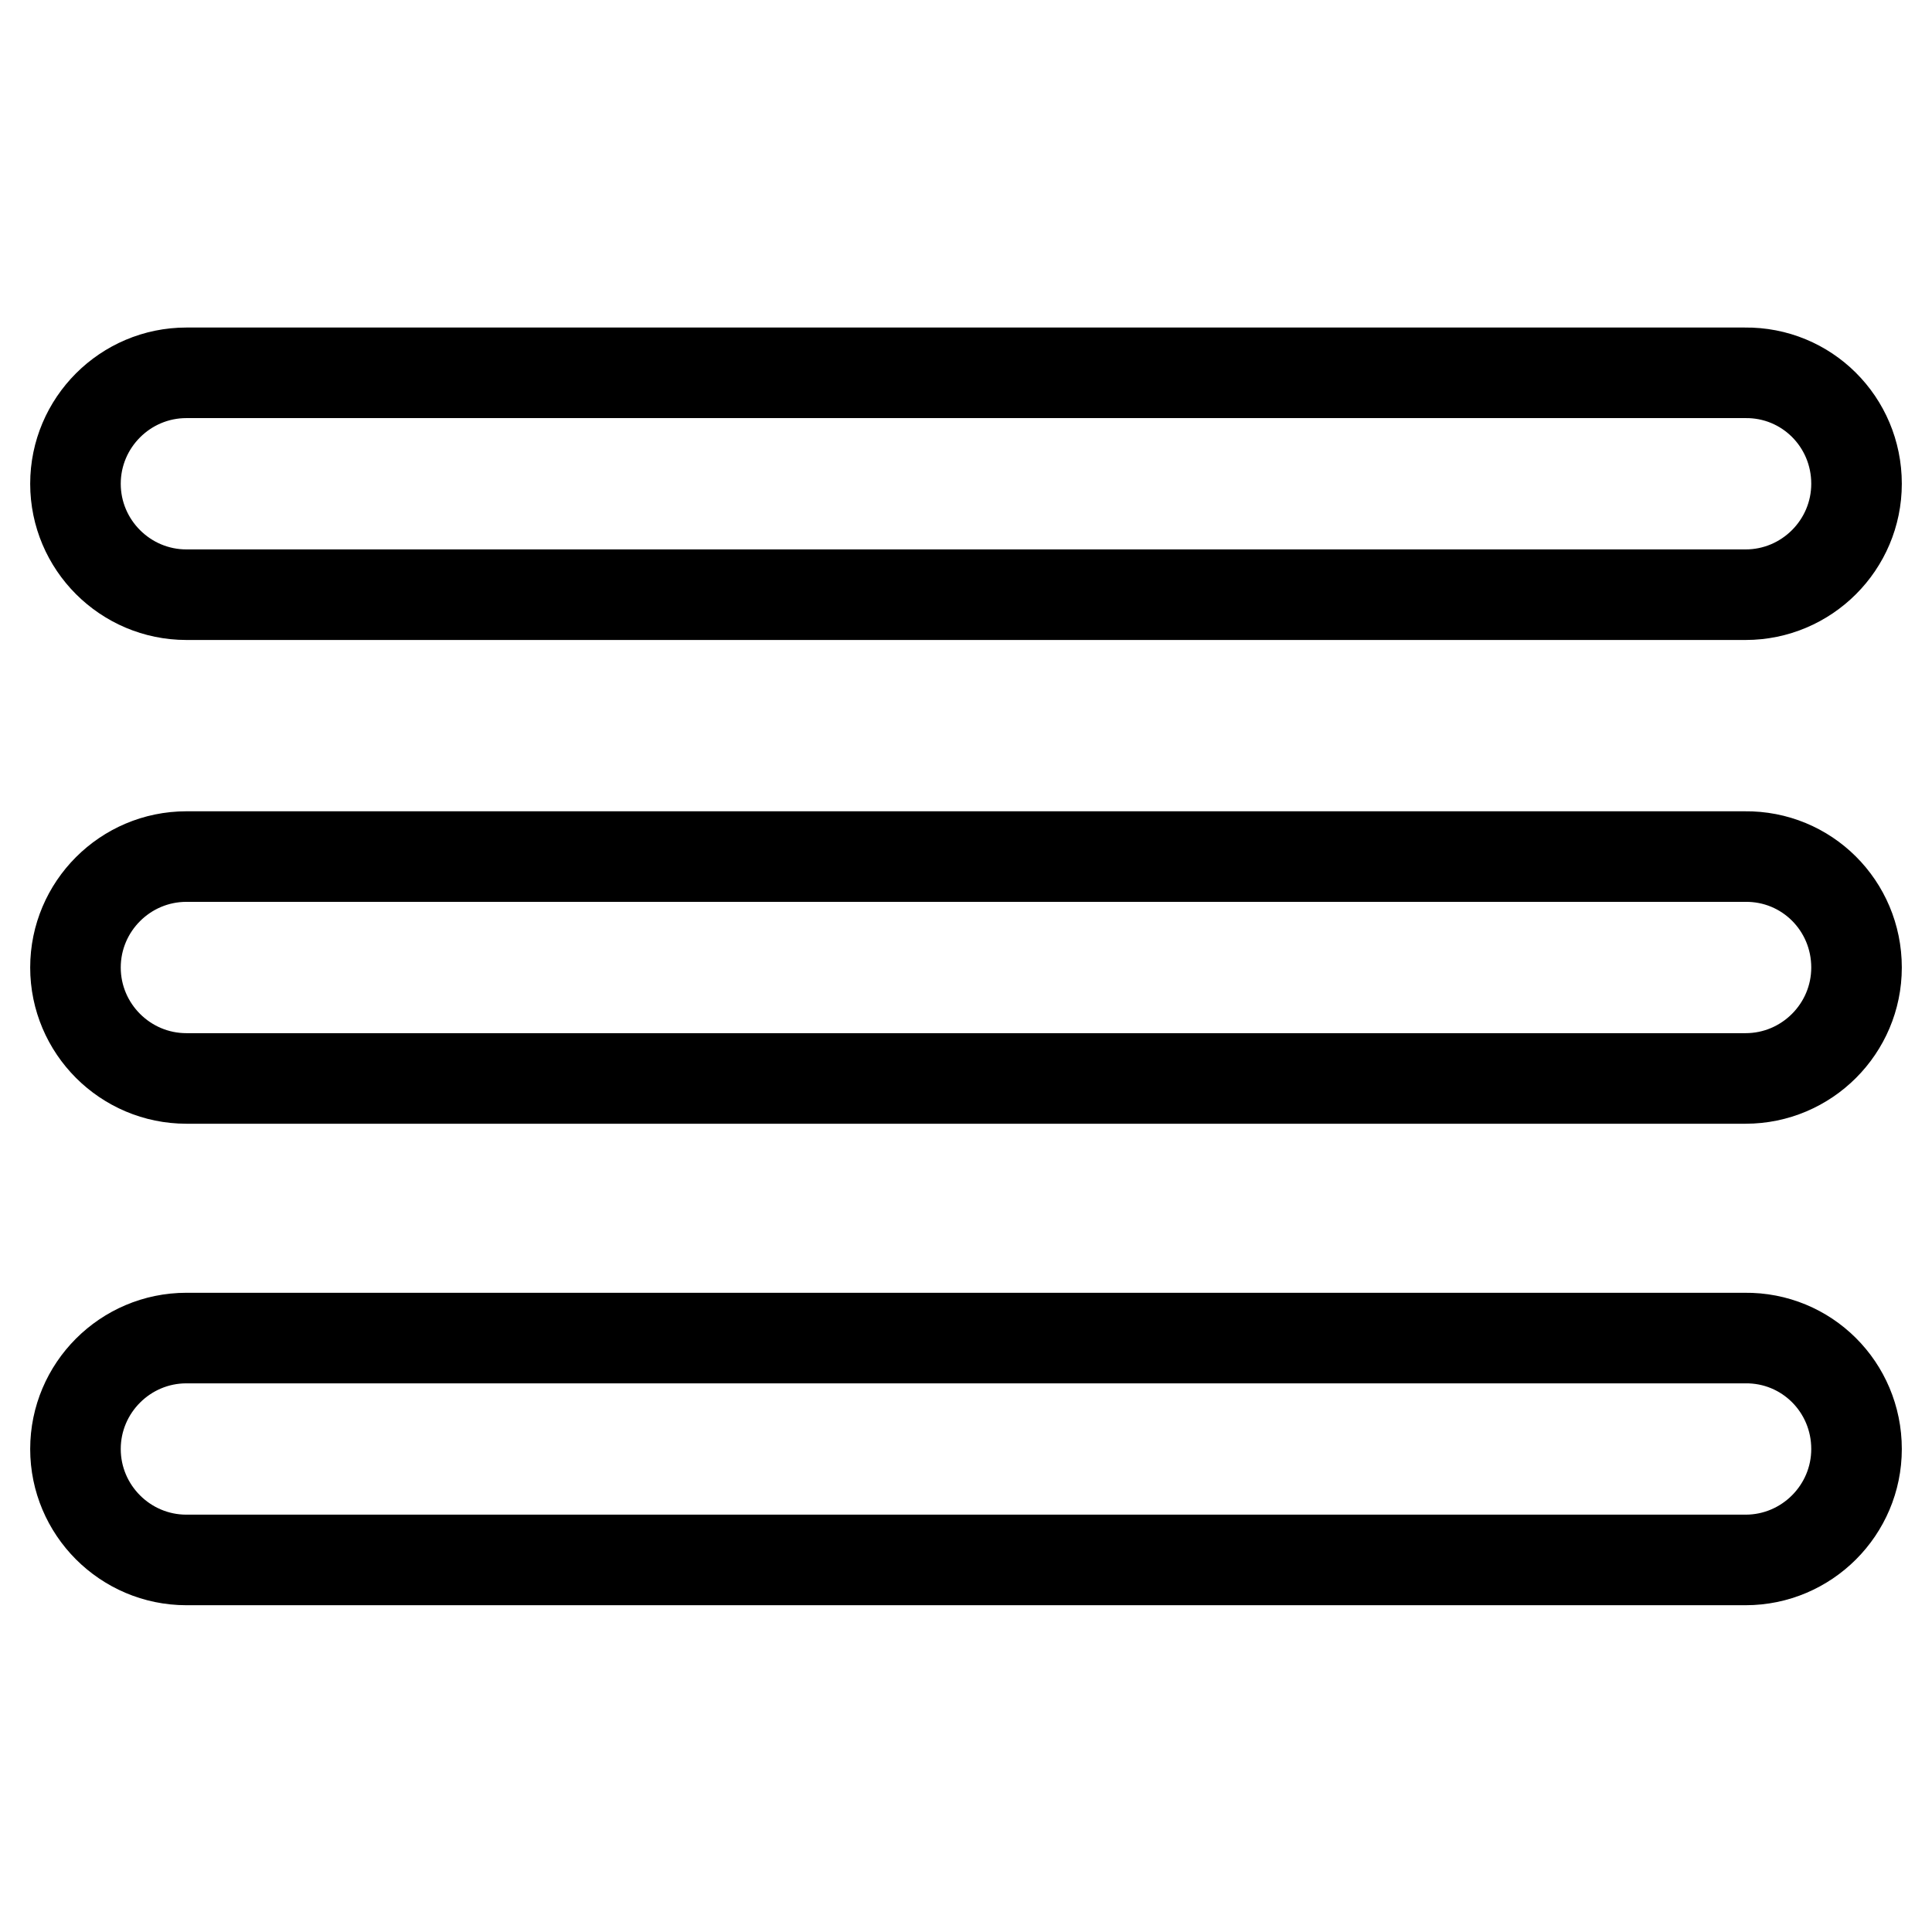
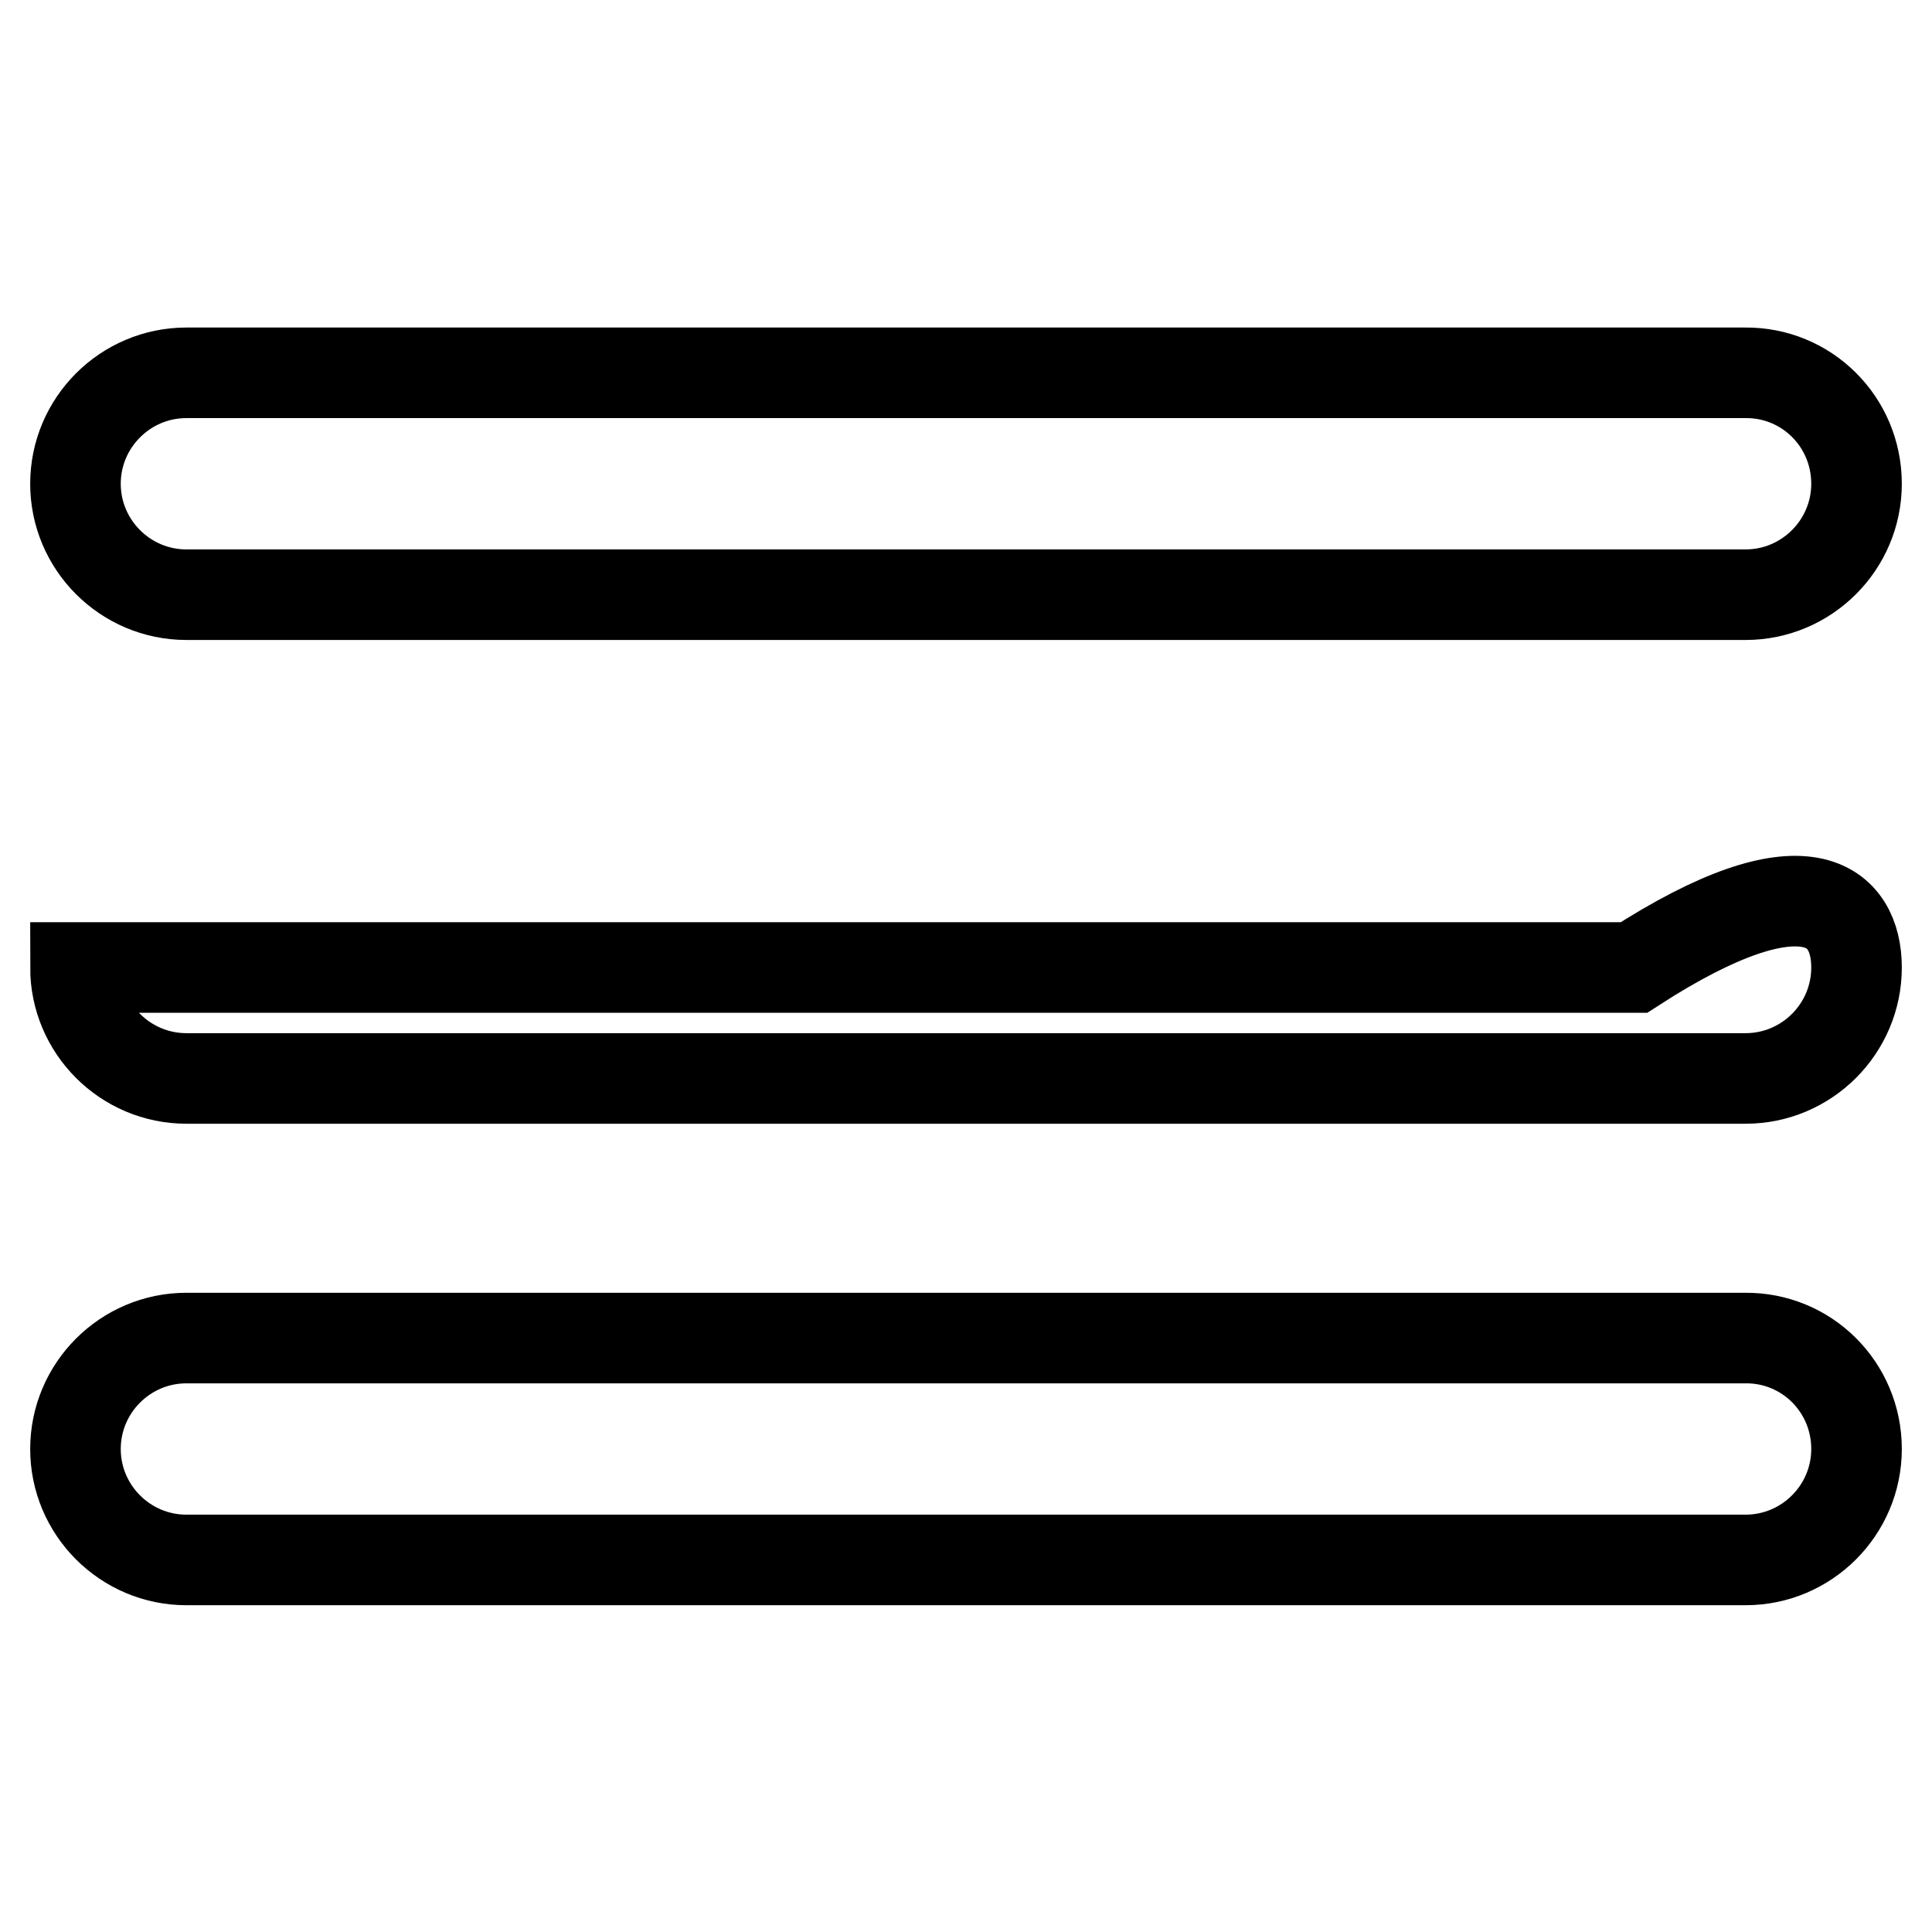
<svg xmlns="http://www.w3.org/2000/svg" version="1.1" x="0px" y="0px" viewBox="0 0 256 256" enable-background="new 0 0 256 256" xml:space="preserve">
  <g>
-     <path stroke-width="12" fill-opacity="0" stroke="#000000" d="M246,64.1c0,8.1-6.6,14.7-14.7,14.7H24.7c-8.1,0-14.7-6.6-14.7-14.7v0c0-8.1,6.6-14.7,14.7-14.7h206.5 C239.4,49.3,246,55.9,246,64.1L246,64.1L246,64.1z M246,128.2c0,8.1-6.6,14.7-14.7,14.7H24.7c-8.1,0-14.7-6.6-14.7-14.7v0 c0-8.1,6.6-14.7,14.7-14.7h206.5C239.4,113.4,246,120,246,128.2L246,128.2L246,128.2z M246,192c0,8.1-6.6,14.7-14.7,14.7H24.7 c-8.1,0-14.7-6.6-14.7-14.7v0c0-8.1,6.6-14.7,14.7-14.7h206.5C239.4,177.2,246,183.8,246,192L246,192L246,192z" />
+     <path stroke-width="12" fill-opacity="0" stroke="#000000" d="M246,64.1c0,8.1-6.6,14.7-14.7,14.7H24.7c-8.1,0-14.7-6.6-14.7-14.7v0c0-8.1,6.6-14.7,14.7-14.7h206.5 C239.4,49.3,246,55.9,246,64.1L246,64.1L246,64.1z M246,128.2c0,8.1-6.6,14.7-14.7,14.7H24.7c-8.1,0-14.7-6.6-14.7-14.7v0 h206.5C239.4,113.4,246,120,246,128.2L246,128.2L246,128.2z M246,192c0,8.1-6.6,14.7-14.7,14.7H24.7 c-8.1,0-14.7-6.6-14.7-14.7v0c0-8.1,6.6-14.7,14.7-14.7h206.5C239.4,177.2,246,183.8,246,192L246,192L246,192z" />
  </g>
</svg>